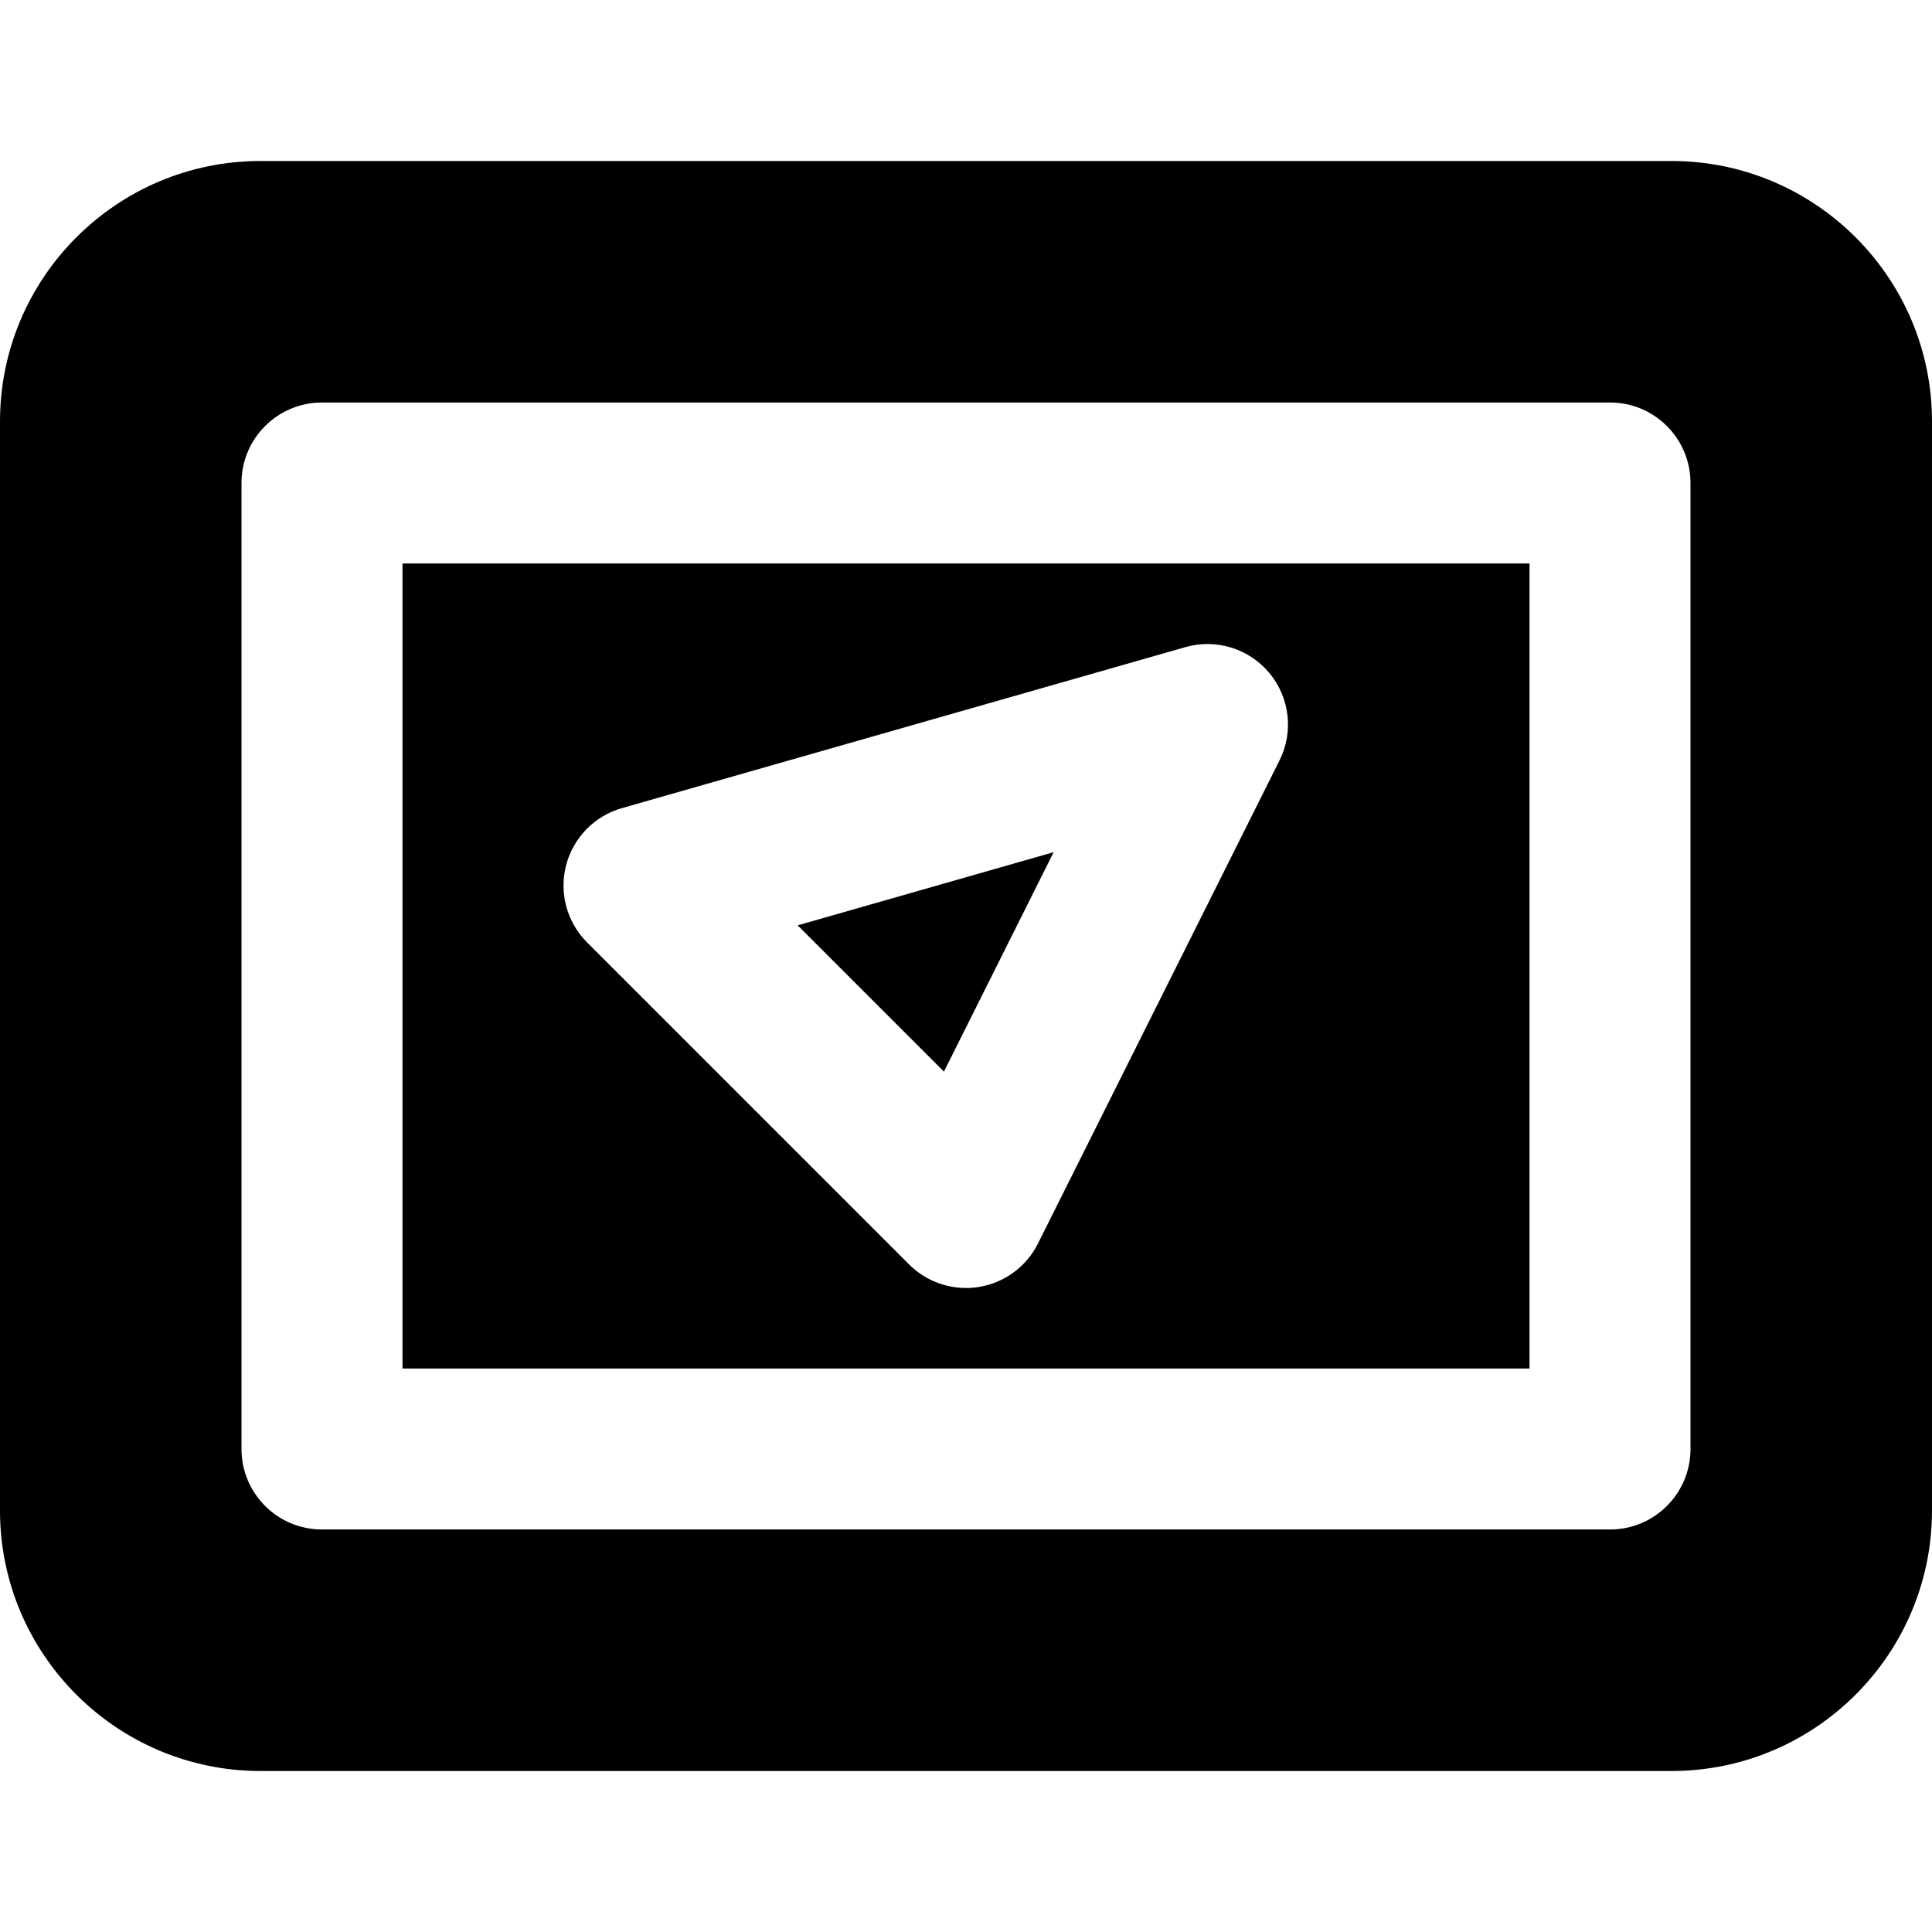
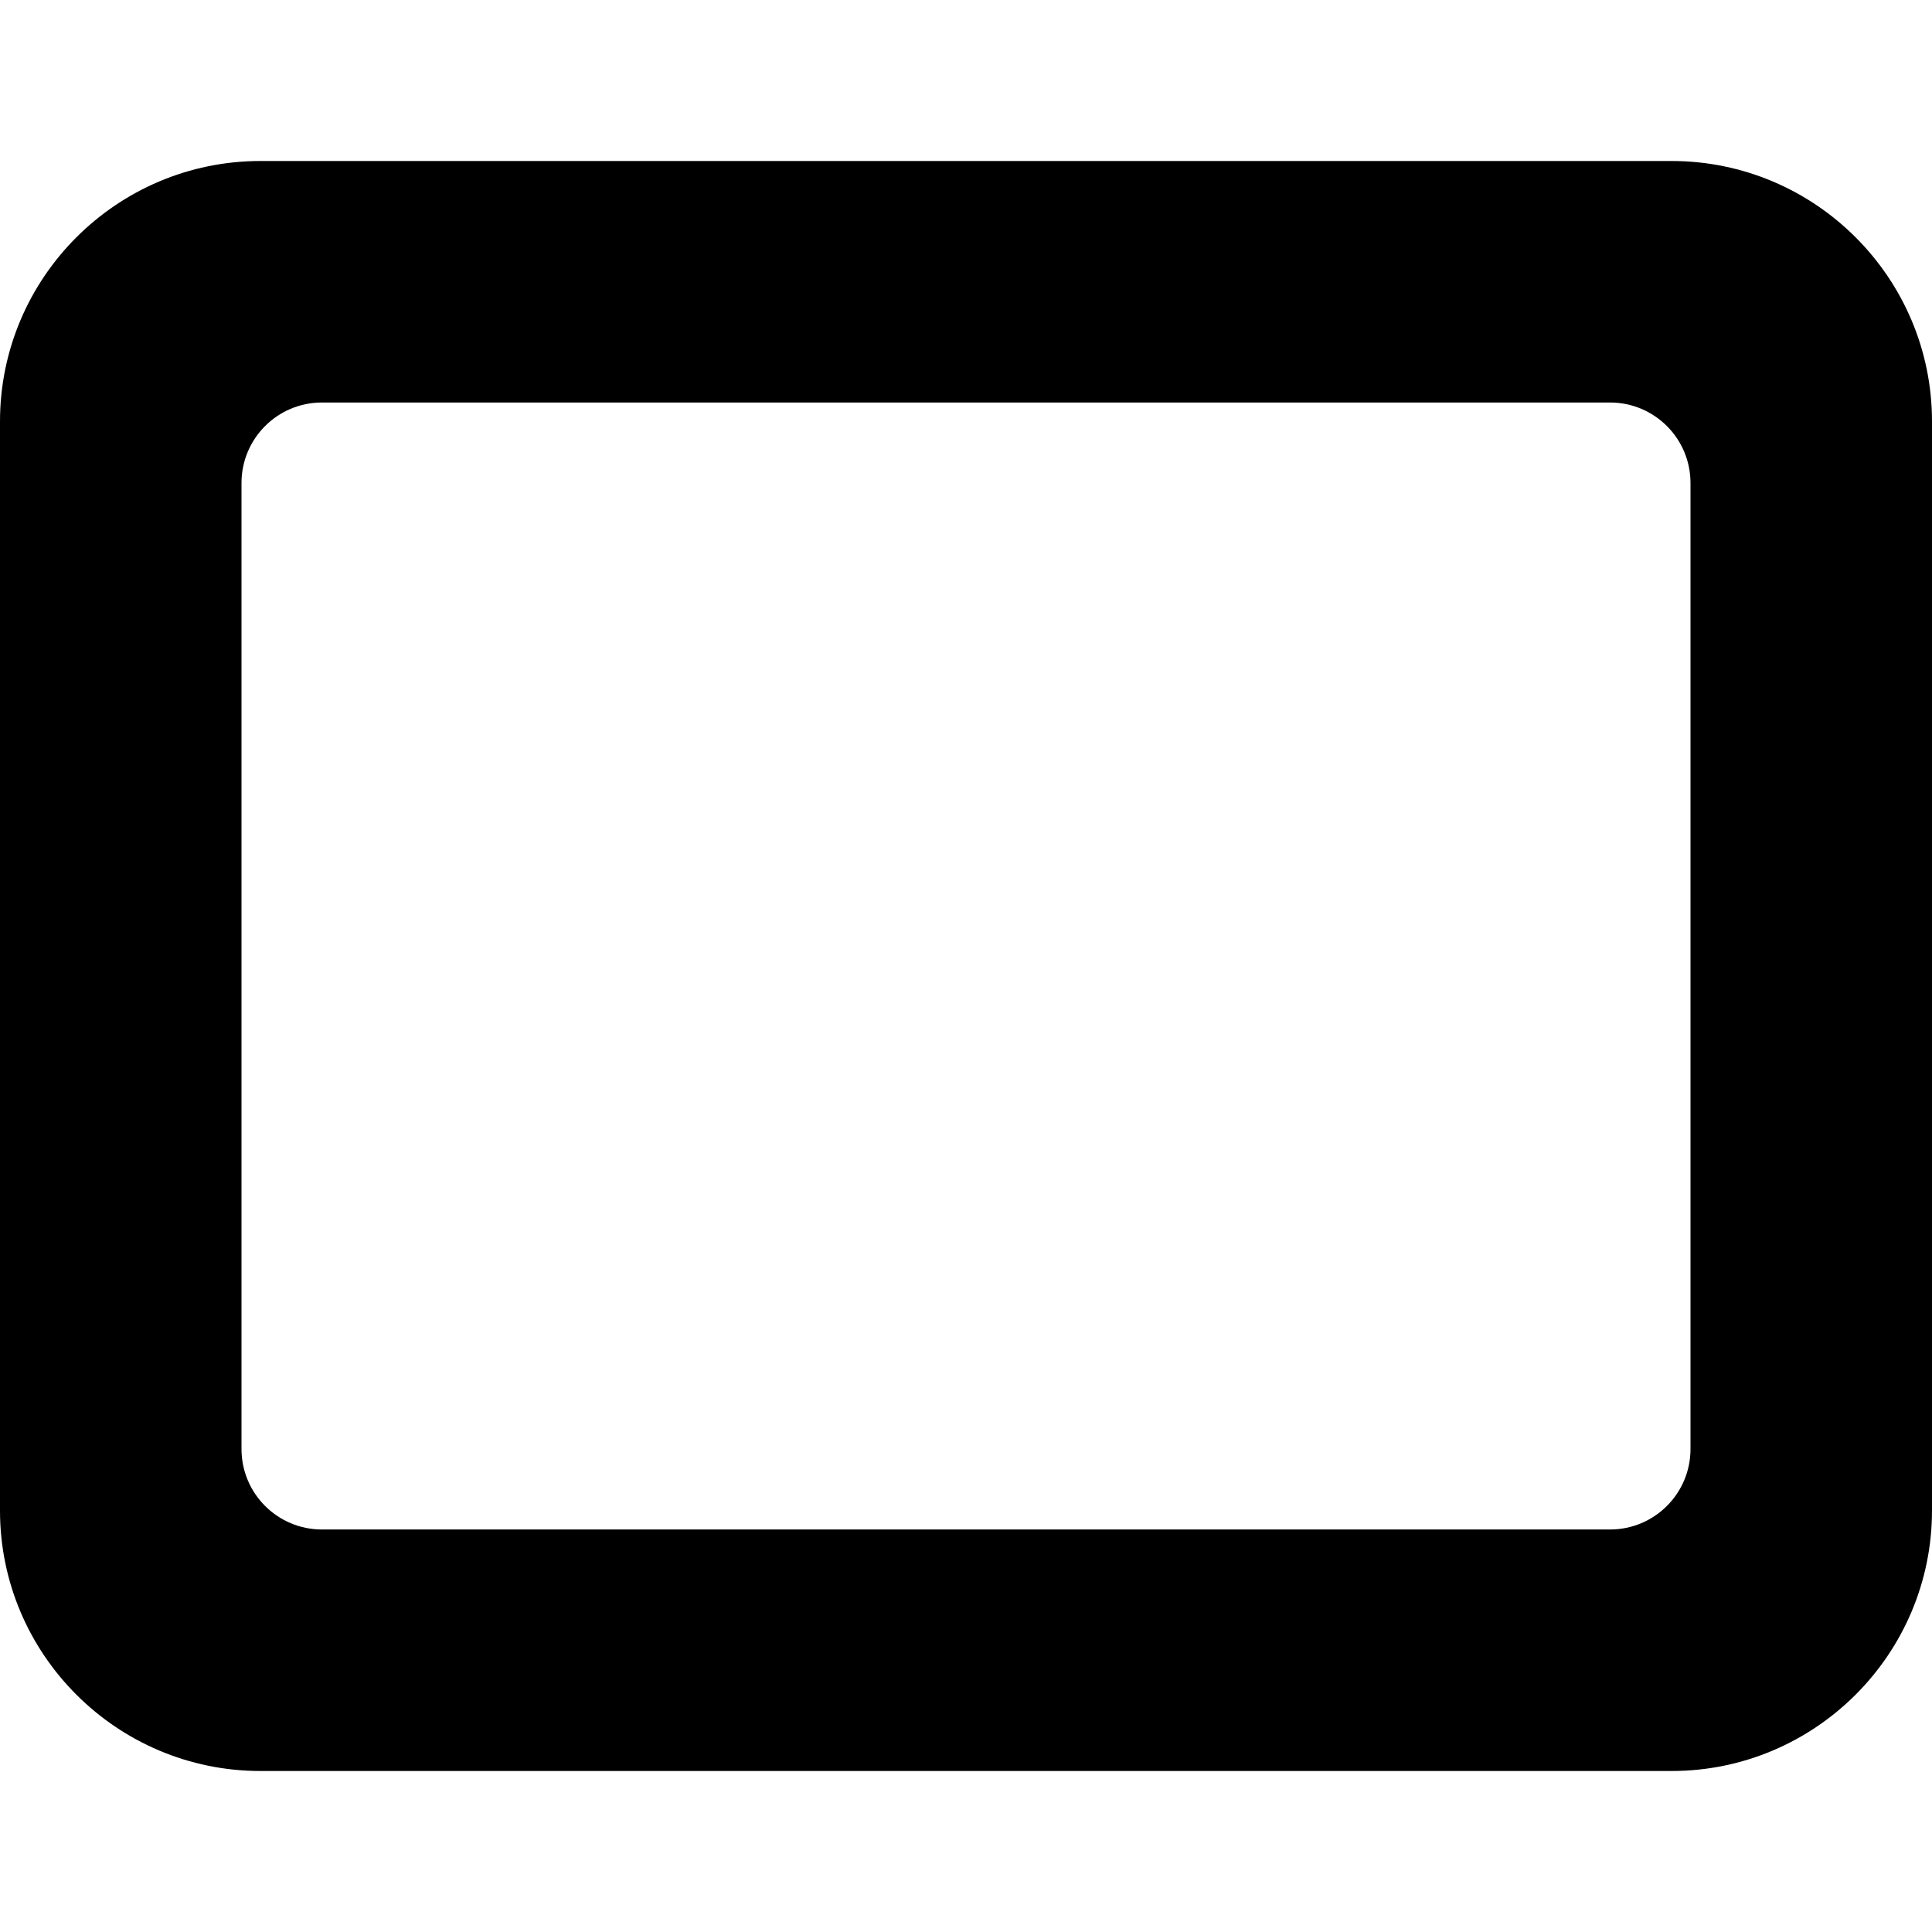
<svg xmlns="http://www.w3.org/2000/svg" fill="#000000" height="800px" width="800px" version="1.1" id="Layer_1" viewBox="0 0 512 512" xml:space="preserve">
  <g>
    <g>
      <g>
-         <path d="M106.671,362.667h298.667V149.333H106.671V362.667z M150.02,229.312c1.899-7.317,7.531-13.077,14.784-15.147     l149.333-42.667c8.128-2.325,16.853,0.363,22.272,6.869c5.397,6.507,6.464,15.595,2.667,23.168l-64,128     c-3.051,6.144-8.896,10.432-15.659,11.52c-1.152,0.192-2.283,0.277-3.413,0.277c-5.611,0-11.072-2.219-15.083-6.251     l-85.333-85.333C150.234,244.416,148.122,236.629,150.02,229.312z" />
-         <polygon points="279.23,225.833 211.39,245.225 250.153,283.987    " />
        <path d="M442.987,42.667H69.013C30.955,42.667,0,73.621,0,111.68v288.64c0,38.059,30.955,69.013,69.013,69.013h373.973     c38.059,0,69.013-30.955,69.013-69.013V111.68C512,73.621,481.045,42.667,442.987,42.667z M448,384     c0,11.776-9.536,21.333-21.333,21.333H85.333C73.536,405.333,64,395.776,64,384V128c0-11.776,9.536-21.333,21.333-21.333h341.333     c11.797,0,21.333,9.557,21.333,21.333V384z" />
      </g>
    </g>
  </g>
</svg>